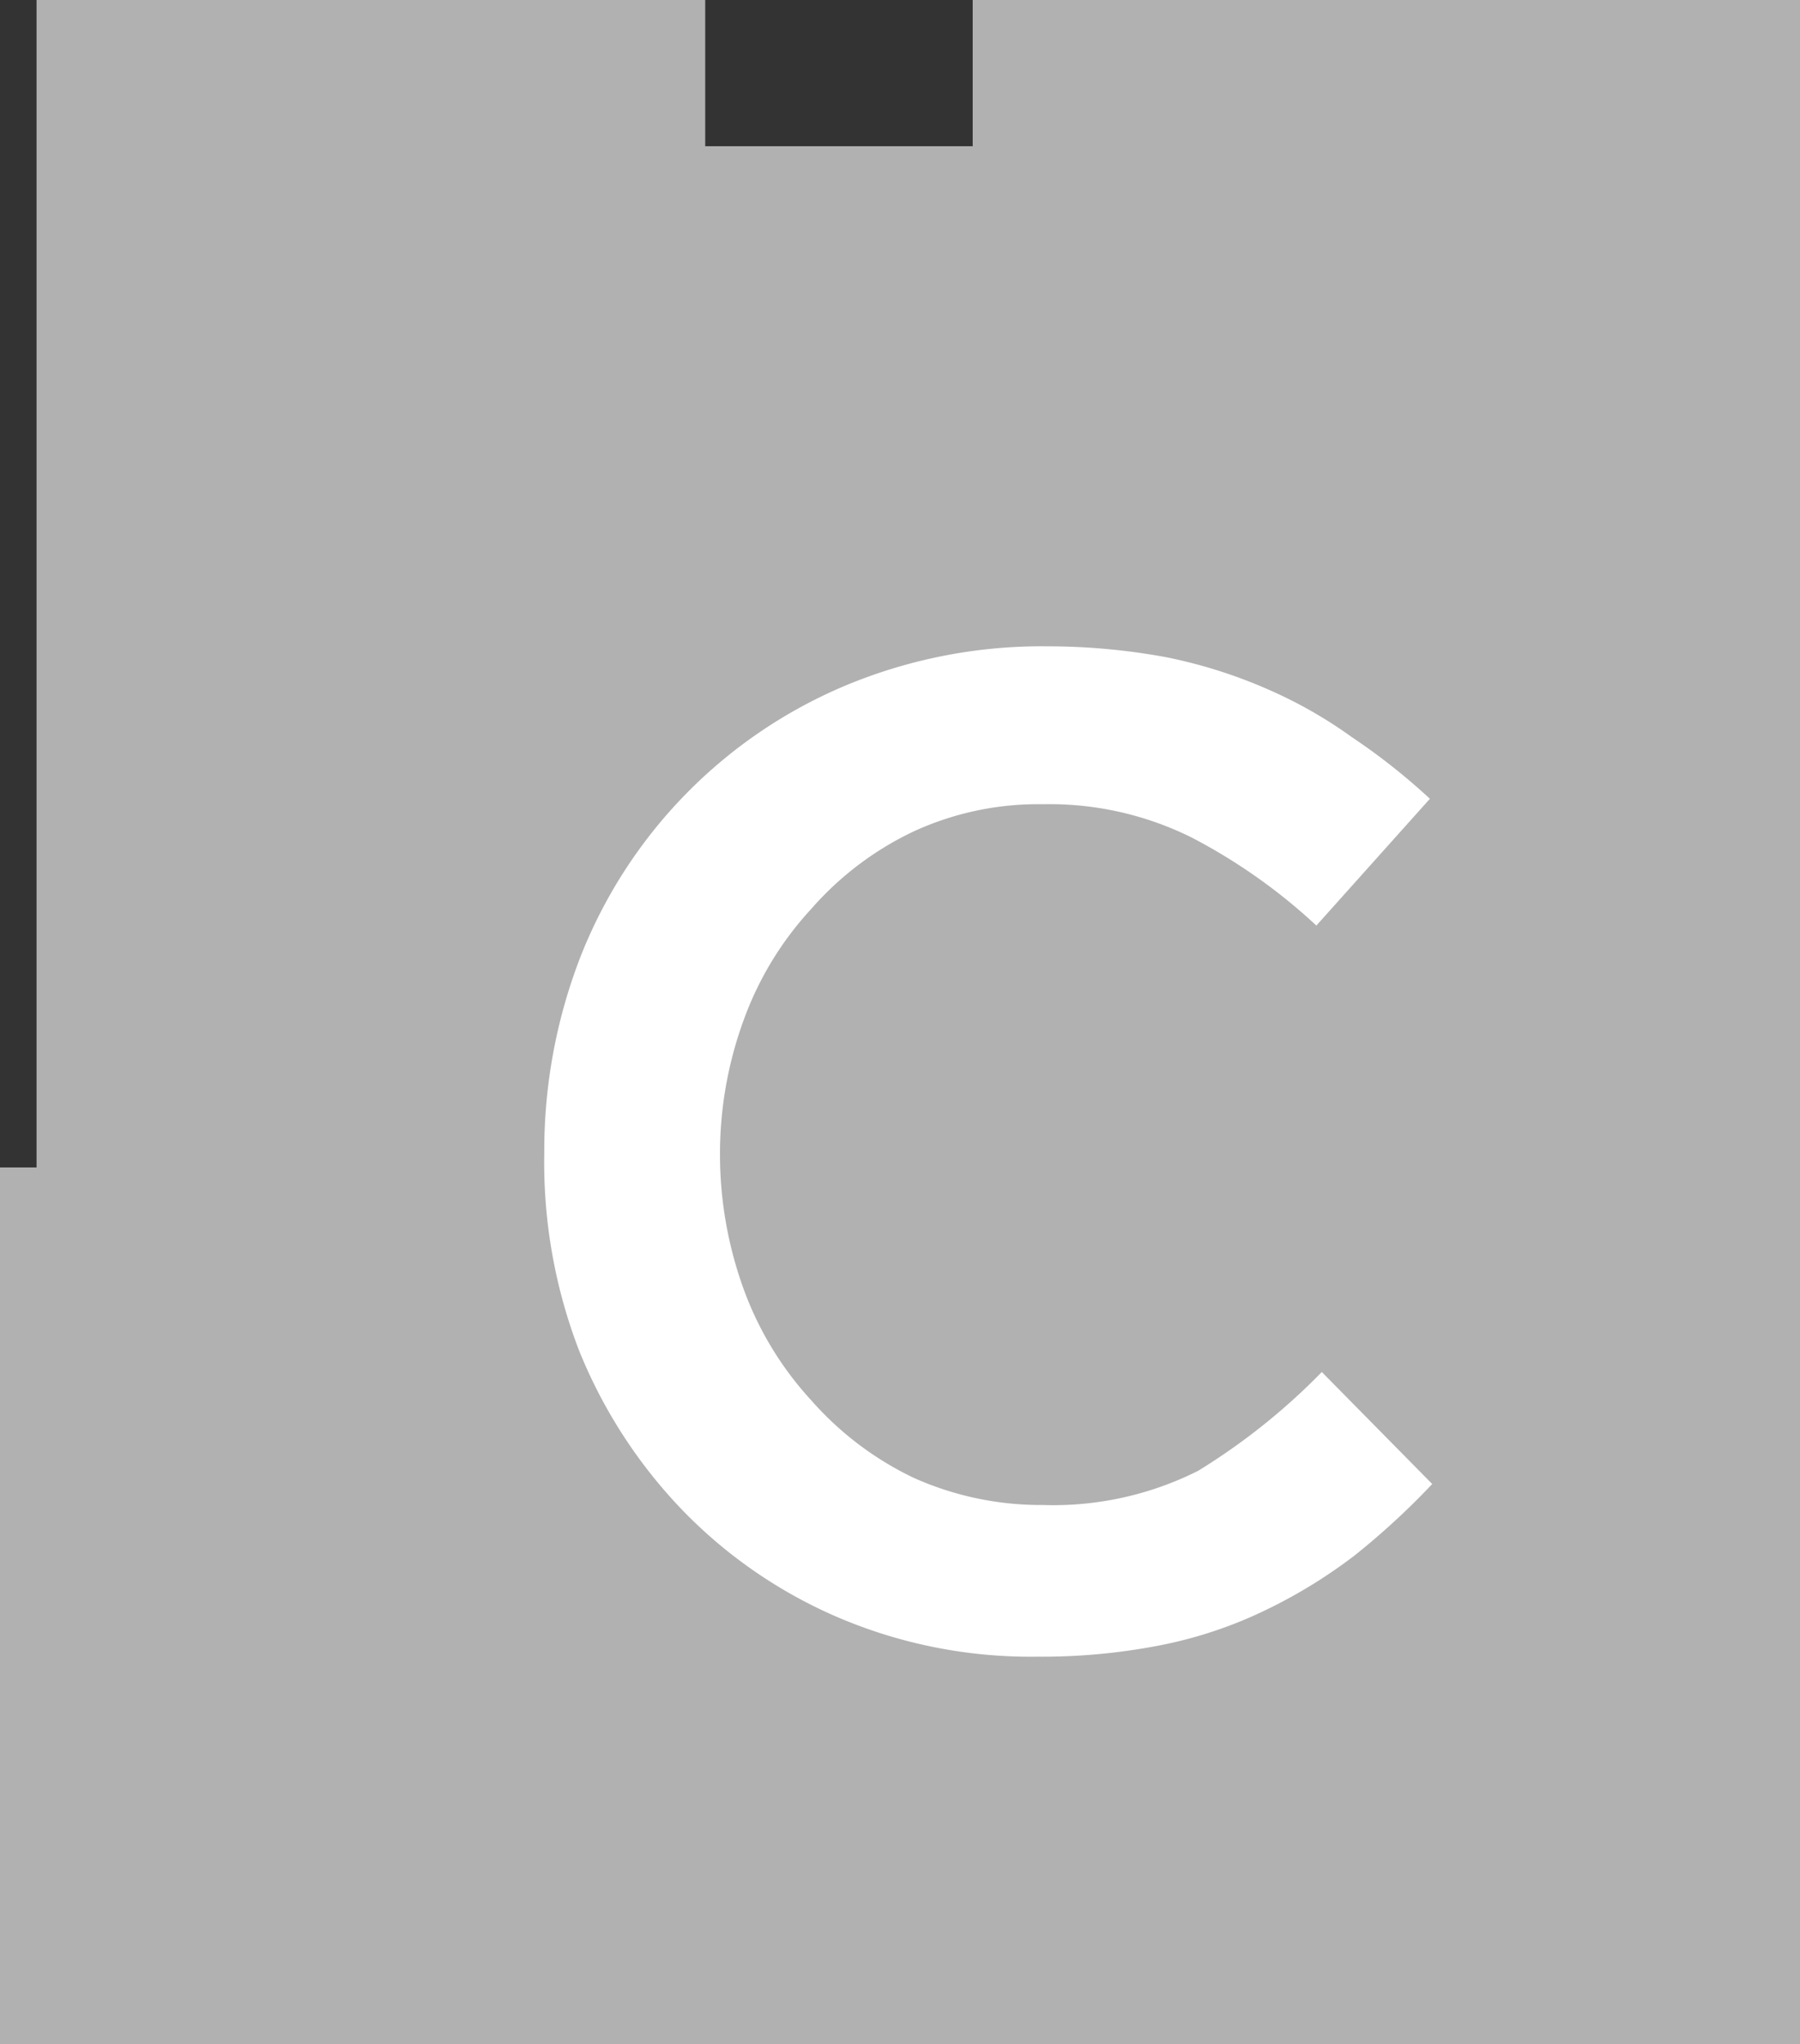
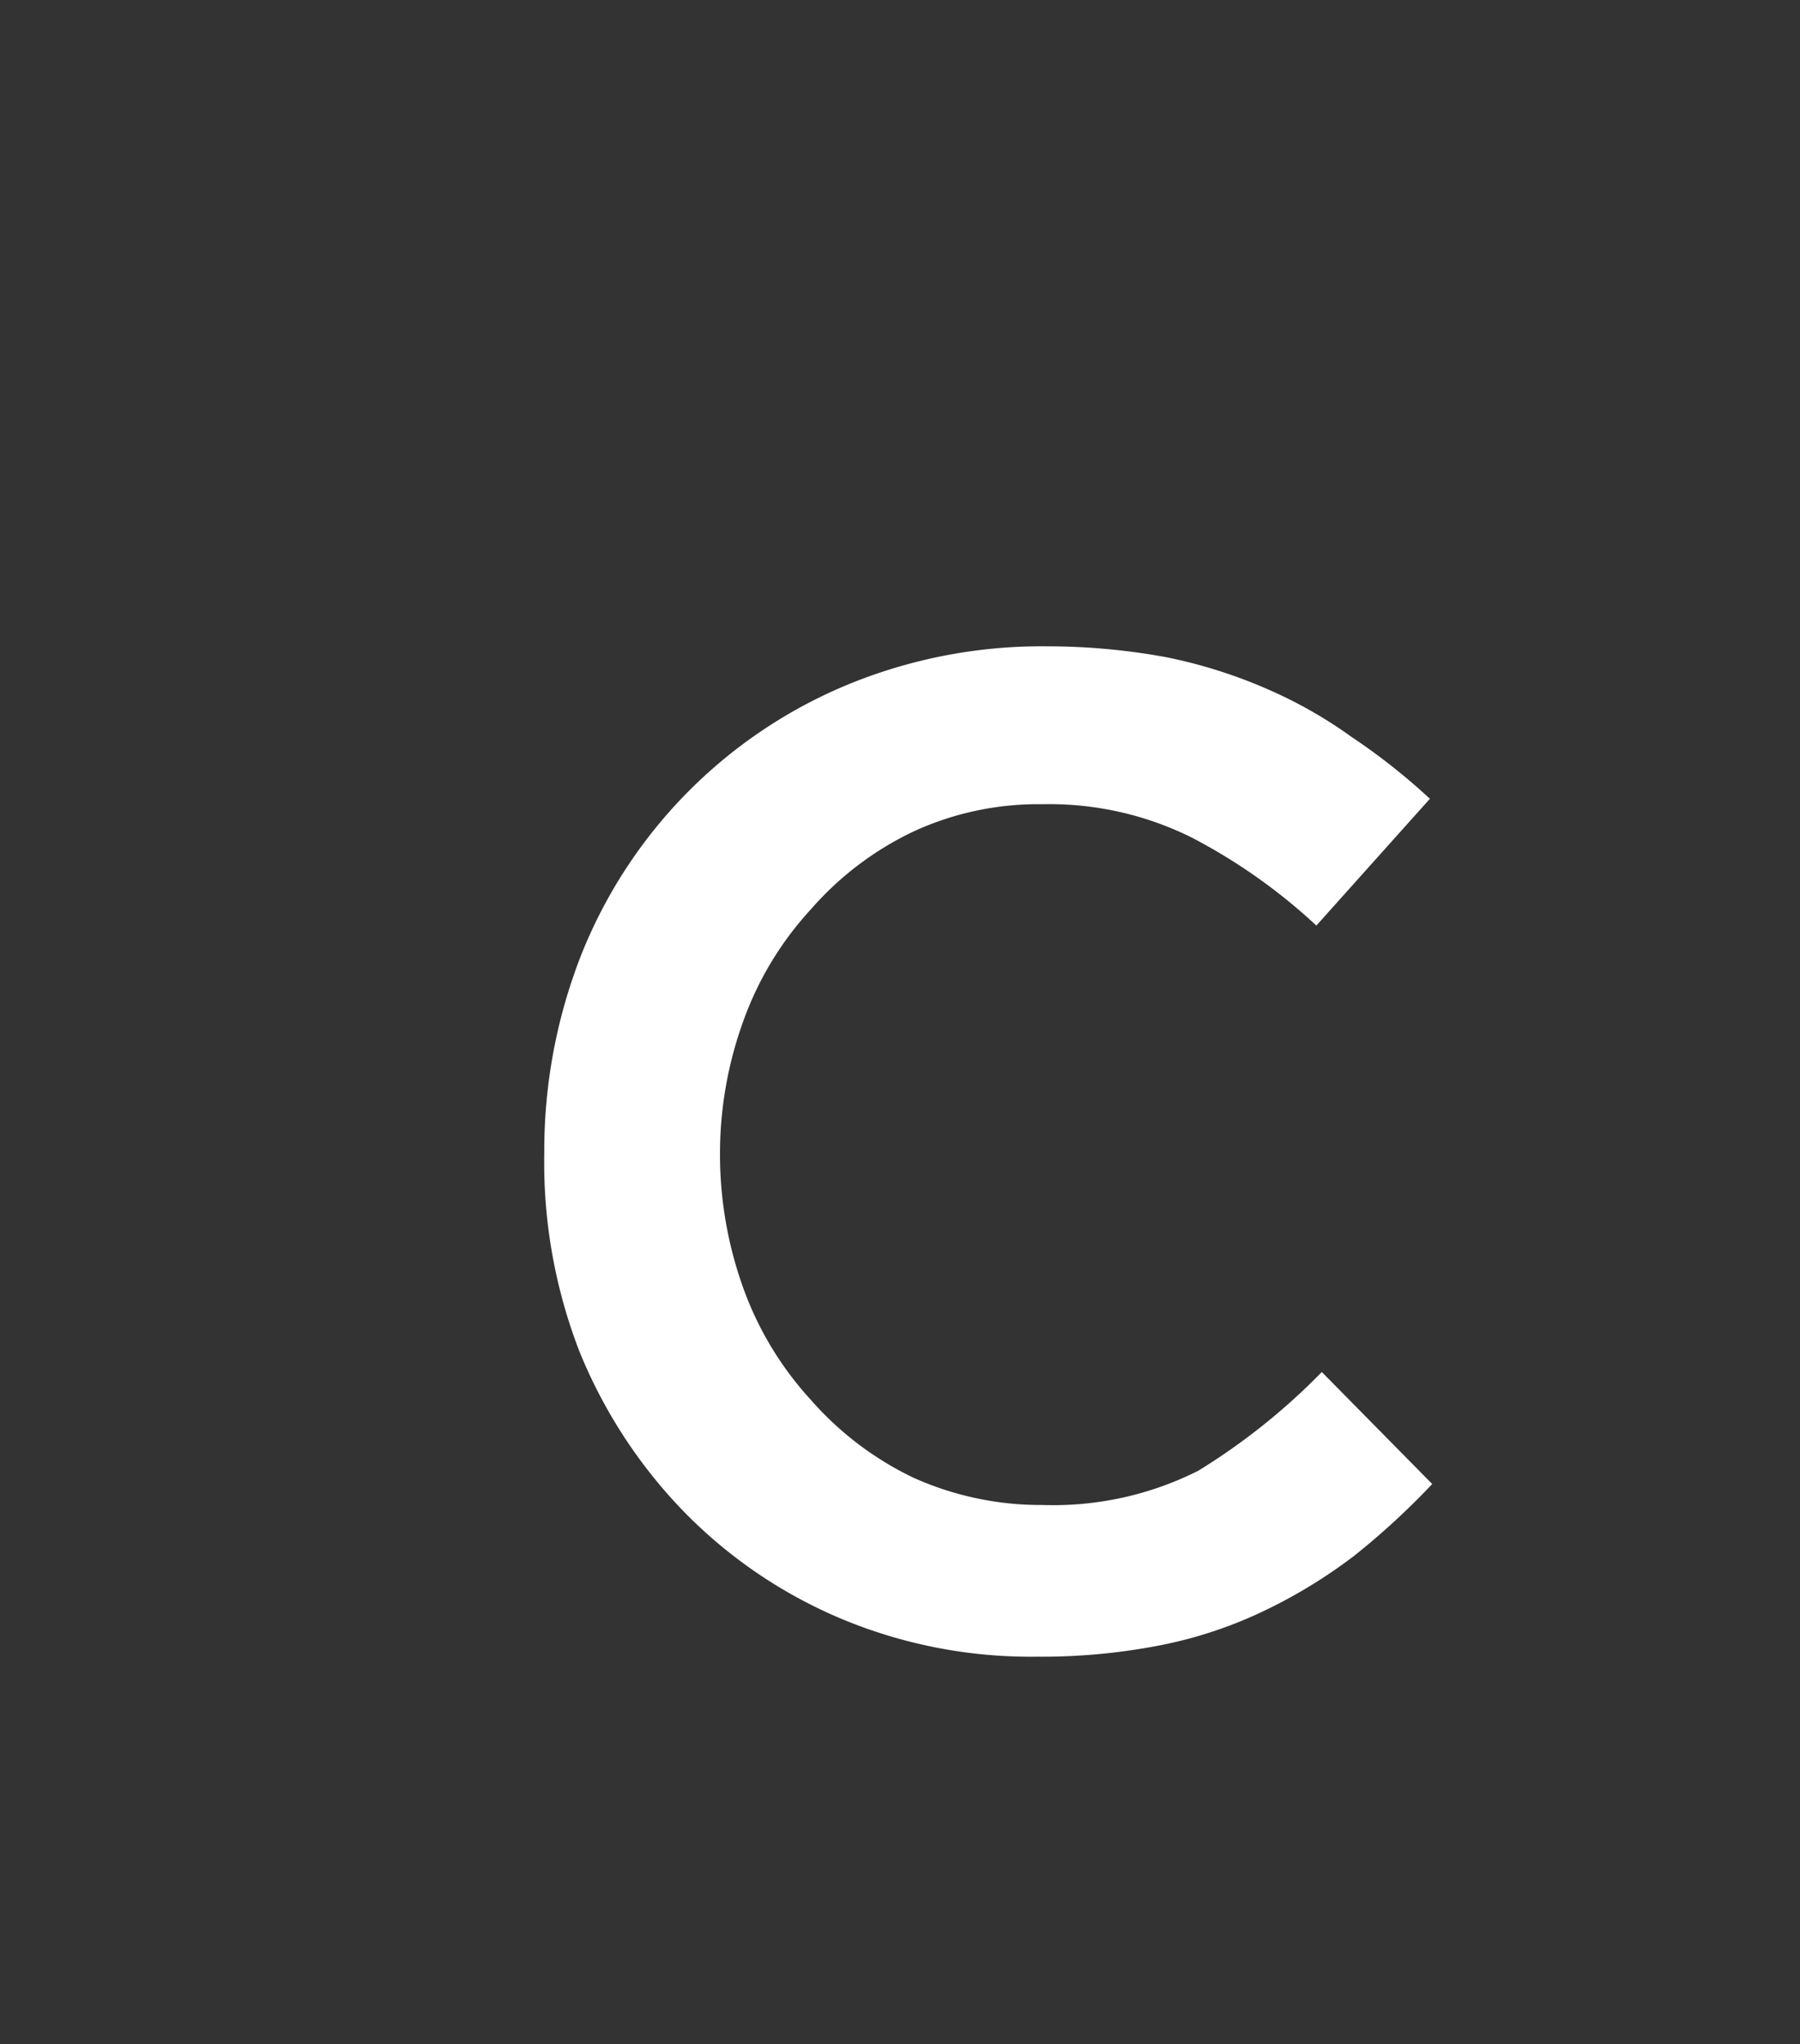
<svg xmlns="http://www.w3.org/2000/svg" viewBox="0 0 23.15 26.28">
  <rect x="0" y="0" width="23.15" height="26.28" fill="#333333" stroke="none" />
  <defs>
    <style>.cls-1{fill:#b1b1b1;}.cls-2{isolation:isolate;}.cls-3{fill:#fff;}</style>
  </defs>
  <g id="Layer_2" data-name="Layer 2">
    <g id="Layer_2-2" data-name="Layer 2">
-       <polygon class="cls-1" points="12.51 0 12.51 1.88 9.07 1.88 9.07 0 0.47 0 0.47 15.01 0 15.01 0 15.01 0 15.01 0 26.28 0 26.28 0 26.28 0.47 26.28 0.47 26.28 9.07 26.28 12.51 26.28 23.15 26.28 23.15 0 12.51 0" />
      <g class="cls-2">
        <path class="cls-3" d="M17.42,20a6.57,6.57,0,0,1-1.14.7,5.56,5.56,0,0,1-1.34.45,7.91,7.91,0,0,1-1.6.15,6.31,6.31,0,0,1-2.55-.5,6.17,6.17,0,0,1-2-1.37,6.43,6.43,0,0,1-1.34-2.06A6.73,6.73,0,0,1,7,14.82a6.89,6.89,0,0,1,.47-2.53,6.27,6.27,0,0,1,3.39-3.47,6.55,6.55,0,0,1,2.62-.51A8.41,8.41,0,0,1,15,8.45a6.38,6.38,0,0,1,1.3.41,5.81,5.81,0,0,1,1.09.62,8.06,8.06,0,0,1,1,.79L16.93,11.9a7.3,7.3,0,0,0-1.6-1.13,4.11,4.11,0,0,0-1.92-.43,3.83,3.83,0,0,0-1.66.35,4.05,4.05,0,0,0-1.32,1,4.21,4.21,0,0,0-.86,1.41,5,5,0,0,0-.31,1.74,5.07,5.07,0,0,0,.31,1.75A4.26,4.26,0,0,0,10.43,18a4.11,4.11,0,0,0,1.32,1,4,4,0,0,0,1.66.35,4.15,4.15,0,0,0,2-.44A8.25,8.25,0,0,0,17,17.64l1.42,1.44A9.63,9.63,0,0,1,17.42,20Z" />
      </g>
    </g>
  </g>
</svg>